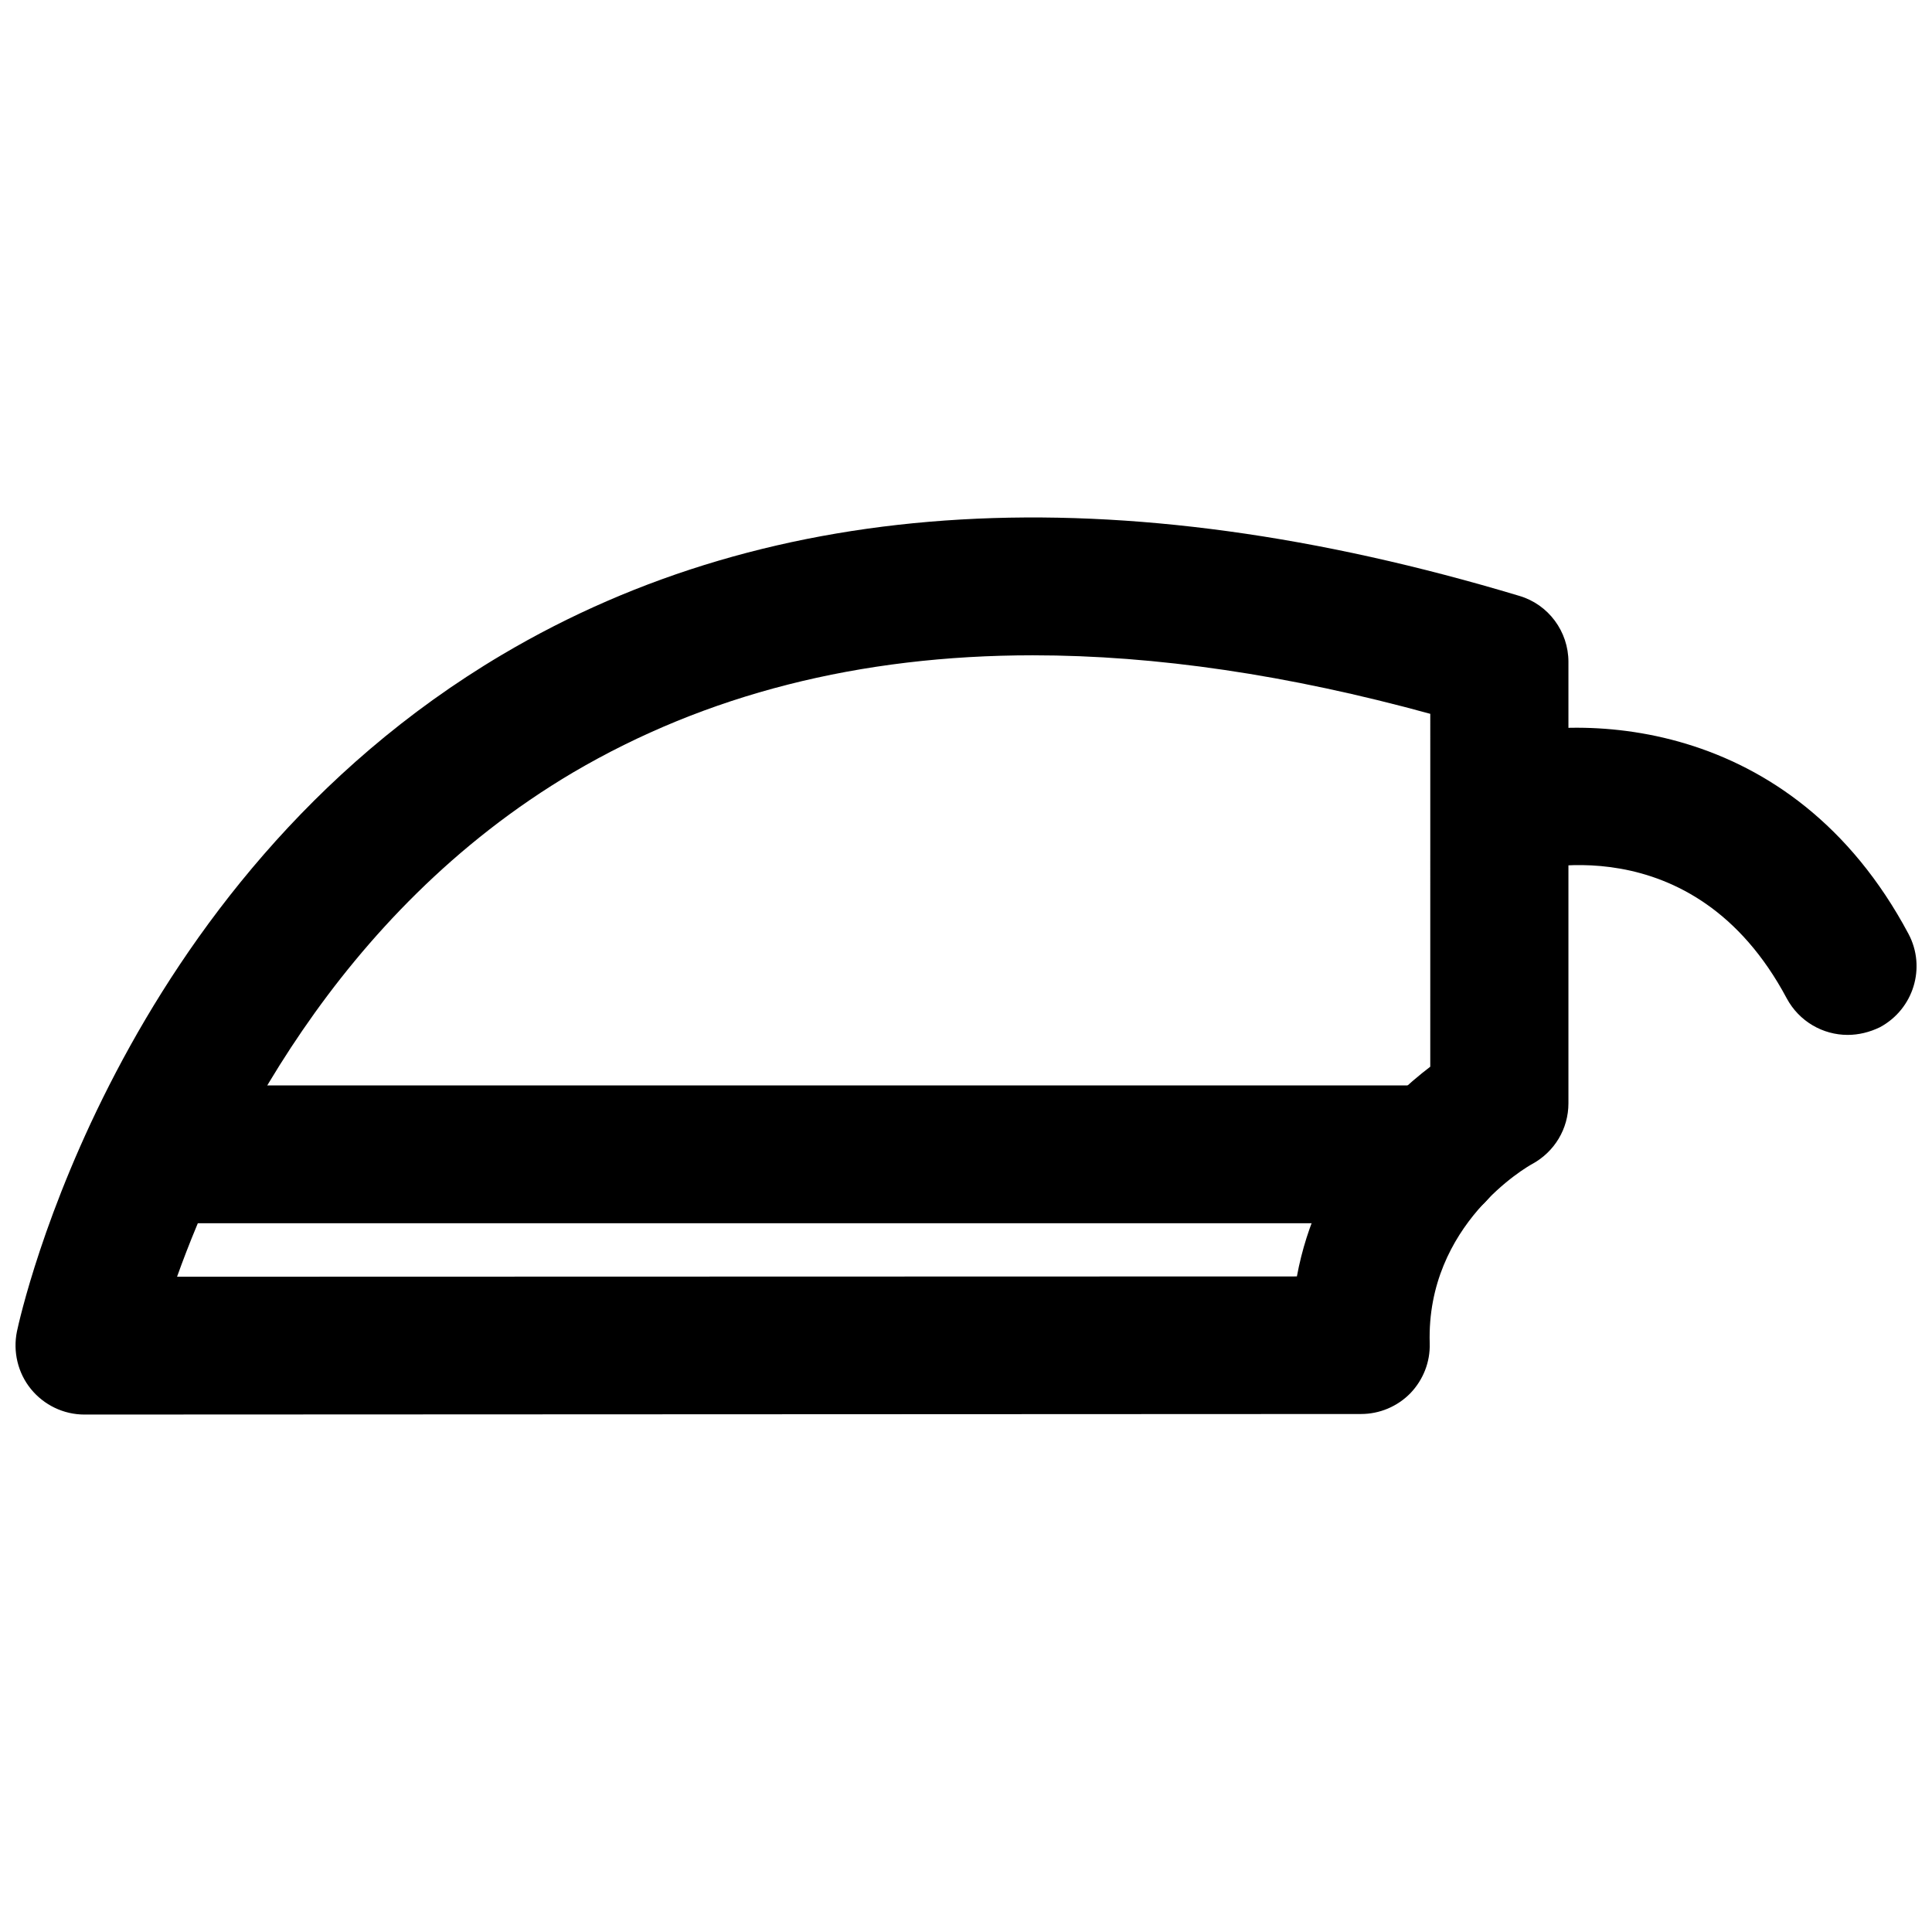
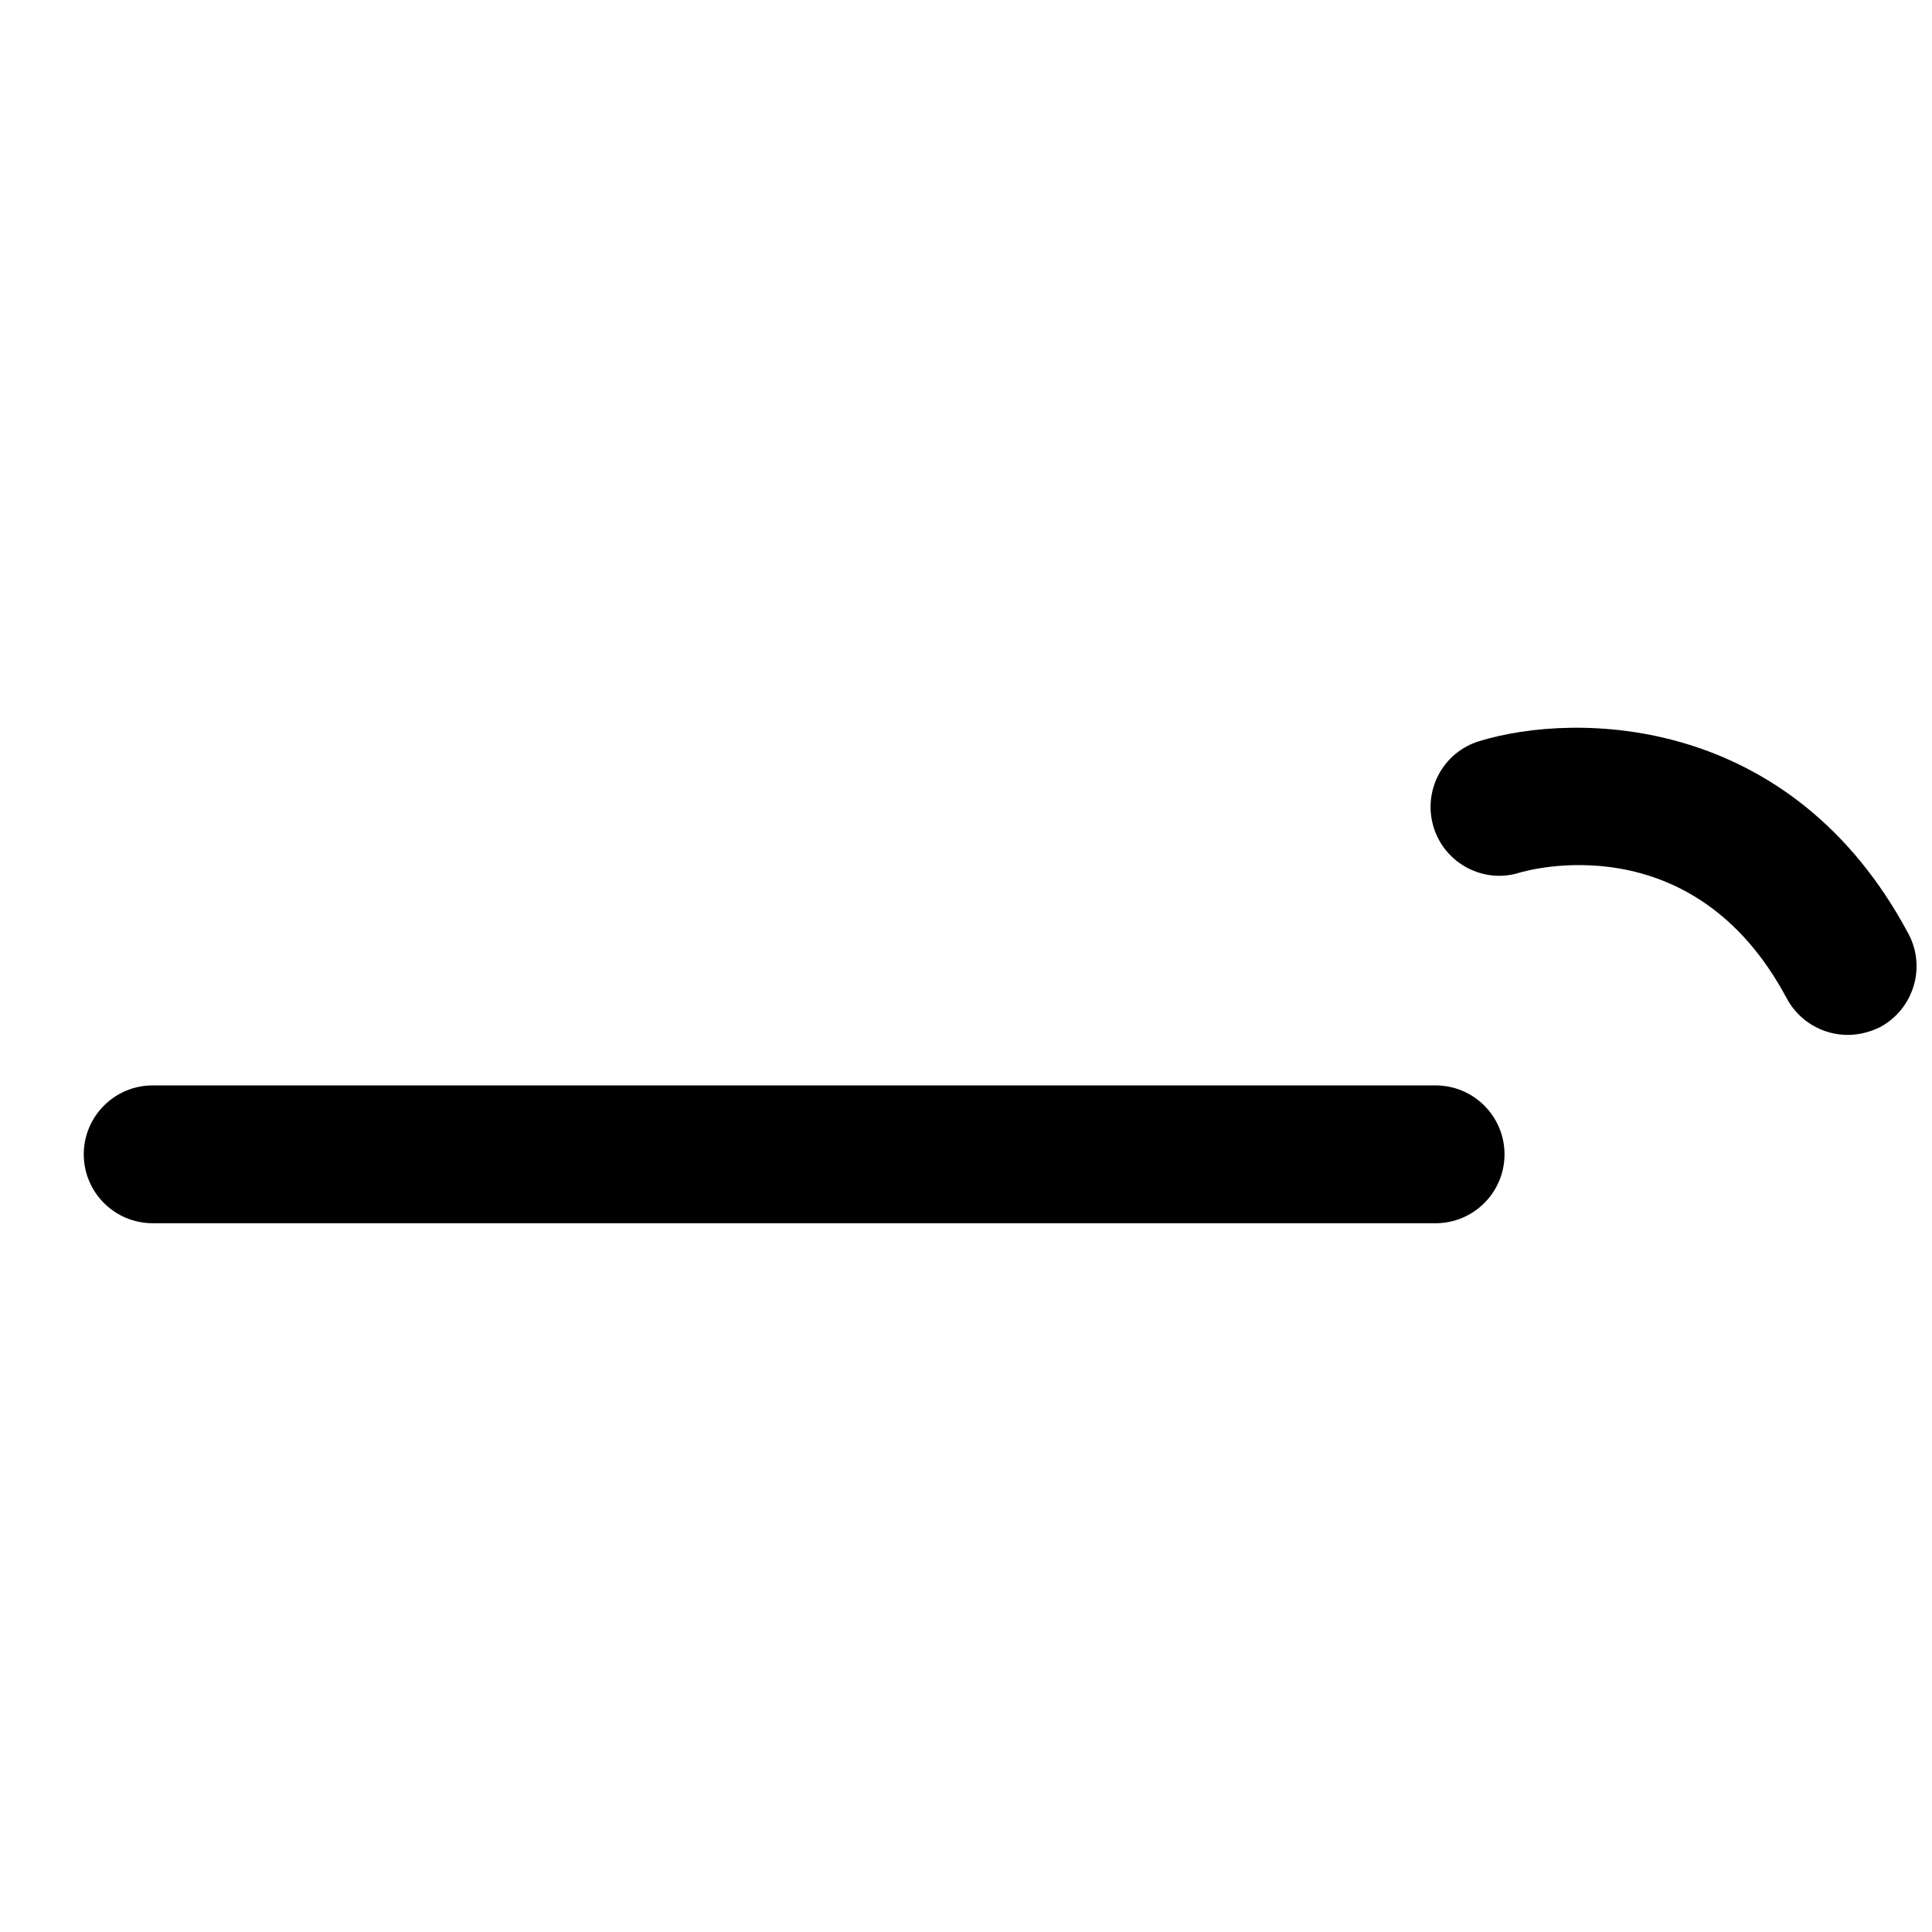
<svg xmlns="http://www.w3.org/2000/svg" width="800px" height="800px" version="1.1" viewBox="144 144 512 512">
  <defs>
    <clipPath id="b">
-       <path d="m148.09 281h411.91v238h-411.91z" />
-     </clipPath>
+       </clipPath>
    <clipPath id="a">
      <path d="m523 336h128.9v83h-128.9z" />
    </clipPath>
  </defs>
  <g clip-path="url(#b)">
-     <path d="m166.36 518.87c-5.512 0-10.707-2.519-14.168-6.769-3.465-4.25-4.801-9.918-3.699-15.273 1.023-4.801 26.137-118.63 128.55-179.32 71.871-42.586 162.56-47.781 269.62-15.586 7.715 2.281 12.988 9.445 12.988 17.477v116.98c0 6.769-3.699 12.91-9.684 16.137-1.023 0.551-28.023 15.902-27.078 47.469 0.156 4.961-1.73 9.684-5.117 13.227-3.465 3.543-8.188 5.512-13.066 5.512zm251.43-201.21c-46.051 0-86.75 10.391-121.86 31.016-63.289 37.395-93.125 100.45-105.01 133.67l296.77-0.078c5.273-28.574 23.773-46.762 35.344-55.578l0.004-93.52c-37.551-10.312-72.738-15.508-105.25-15.508z" />
-   </g>
+     </g>
  <path d="m524.46 468.17h-340c-10.078 0-18.262-8.188-18.262-18.262 0-10.078 8.188-18.262 18.262-18.262h339.99c10.078 0 18.262 8.188 18.262 18.262 0.004 10.074-8.184 18.262-18.258 18.262z" />
  <g clip-path="url(#a)">
    <path d="m633.64 418.26c-6.535 0-12.832-3.543-16.137-9.684-24.875-46.68-68.957-33.852-70.848-33.297-9.605 2.992-19.836-2.519-22.75-12.121-2.914-9.684 2.519-19.836 12.121-22.75 25.742-7.871 82.656-7.242 113.75 51.09 4.723 8.895 1.34 19.918-7.559 24.719-2.754 1.336-5.664 2.043-8.578 2.043z" />
  </g>
</svg>